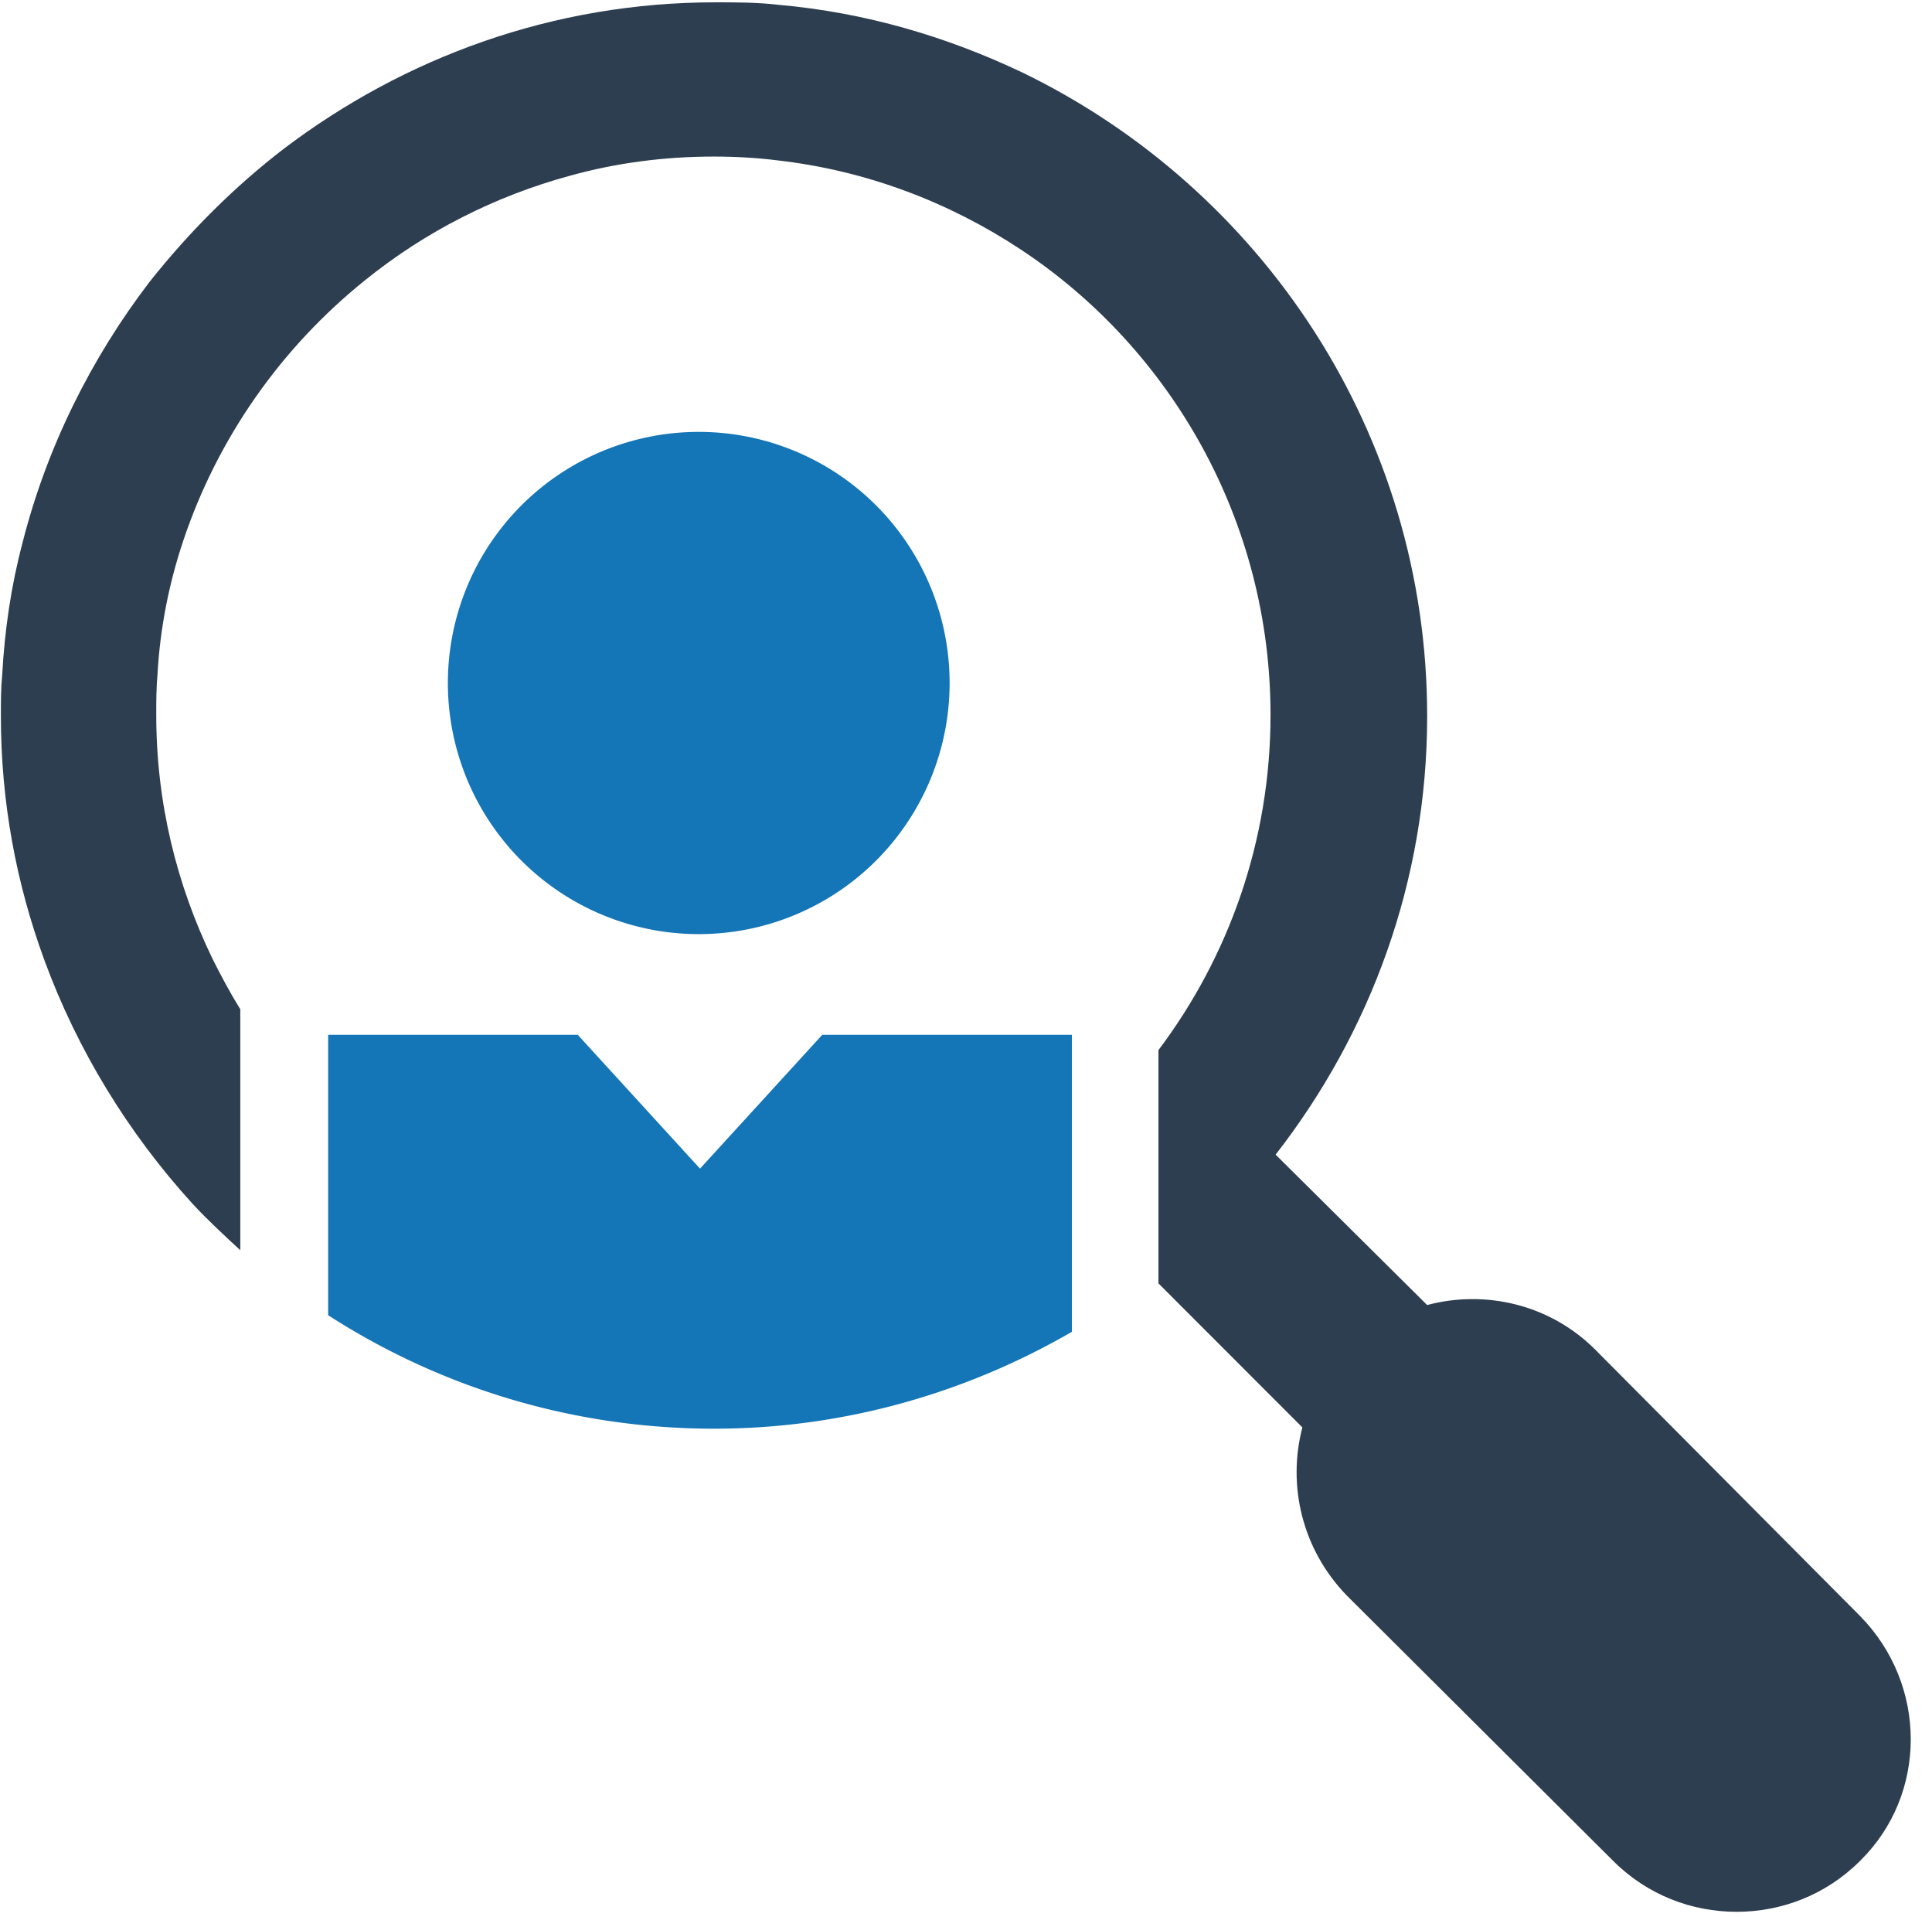
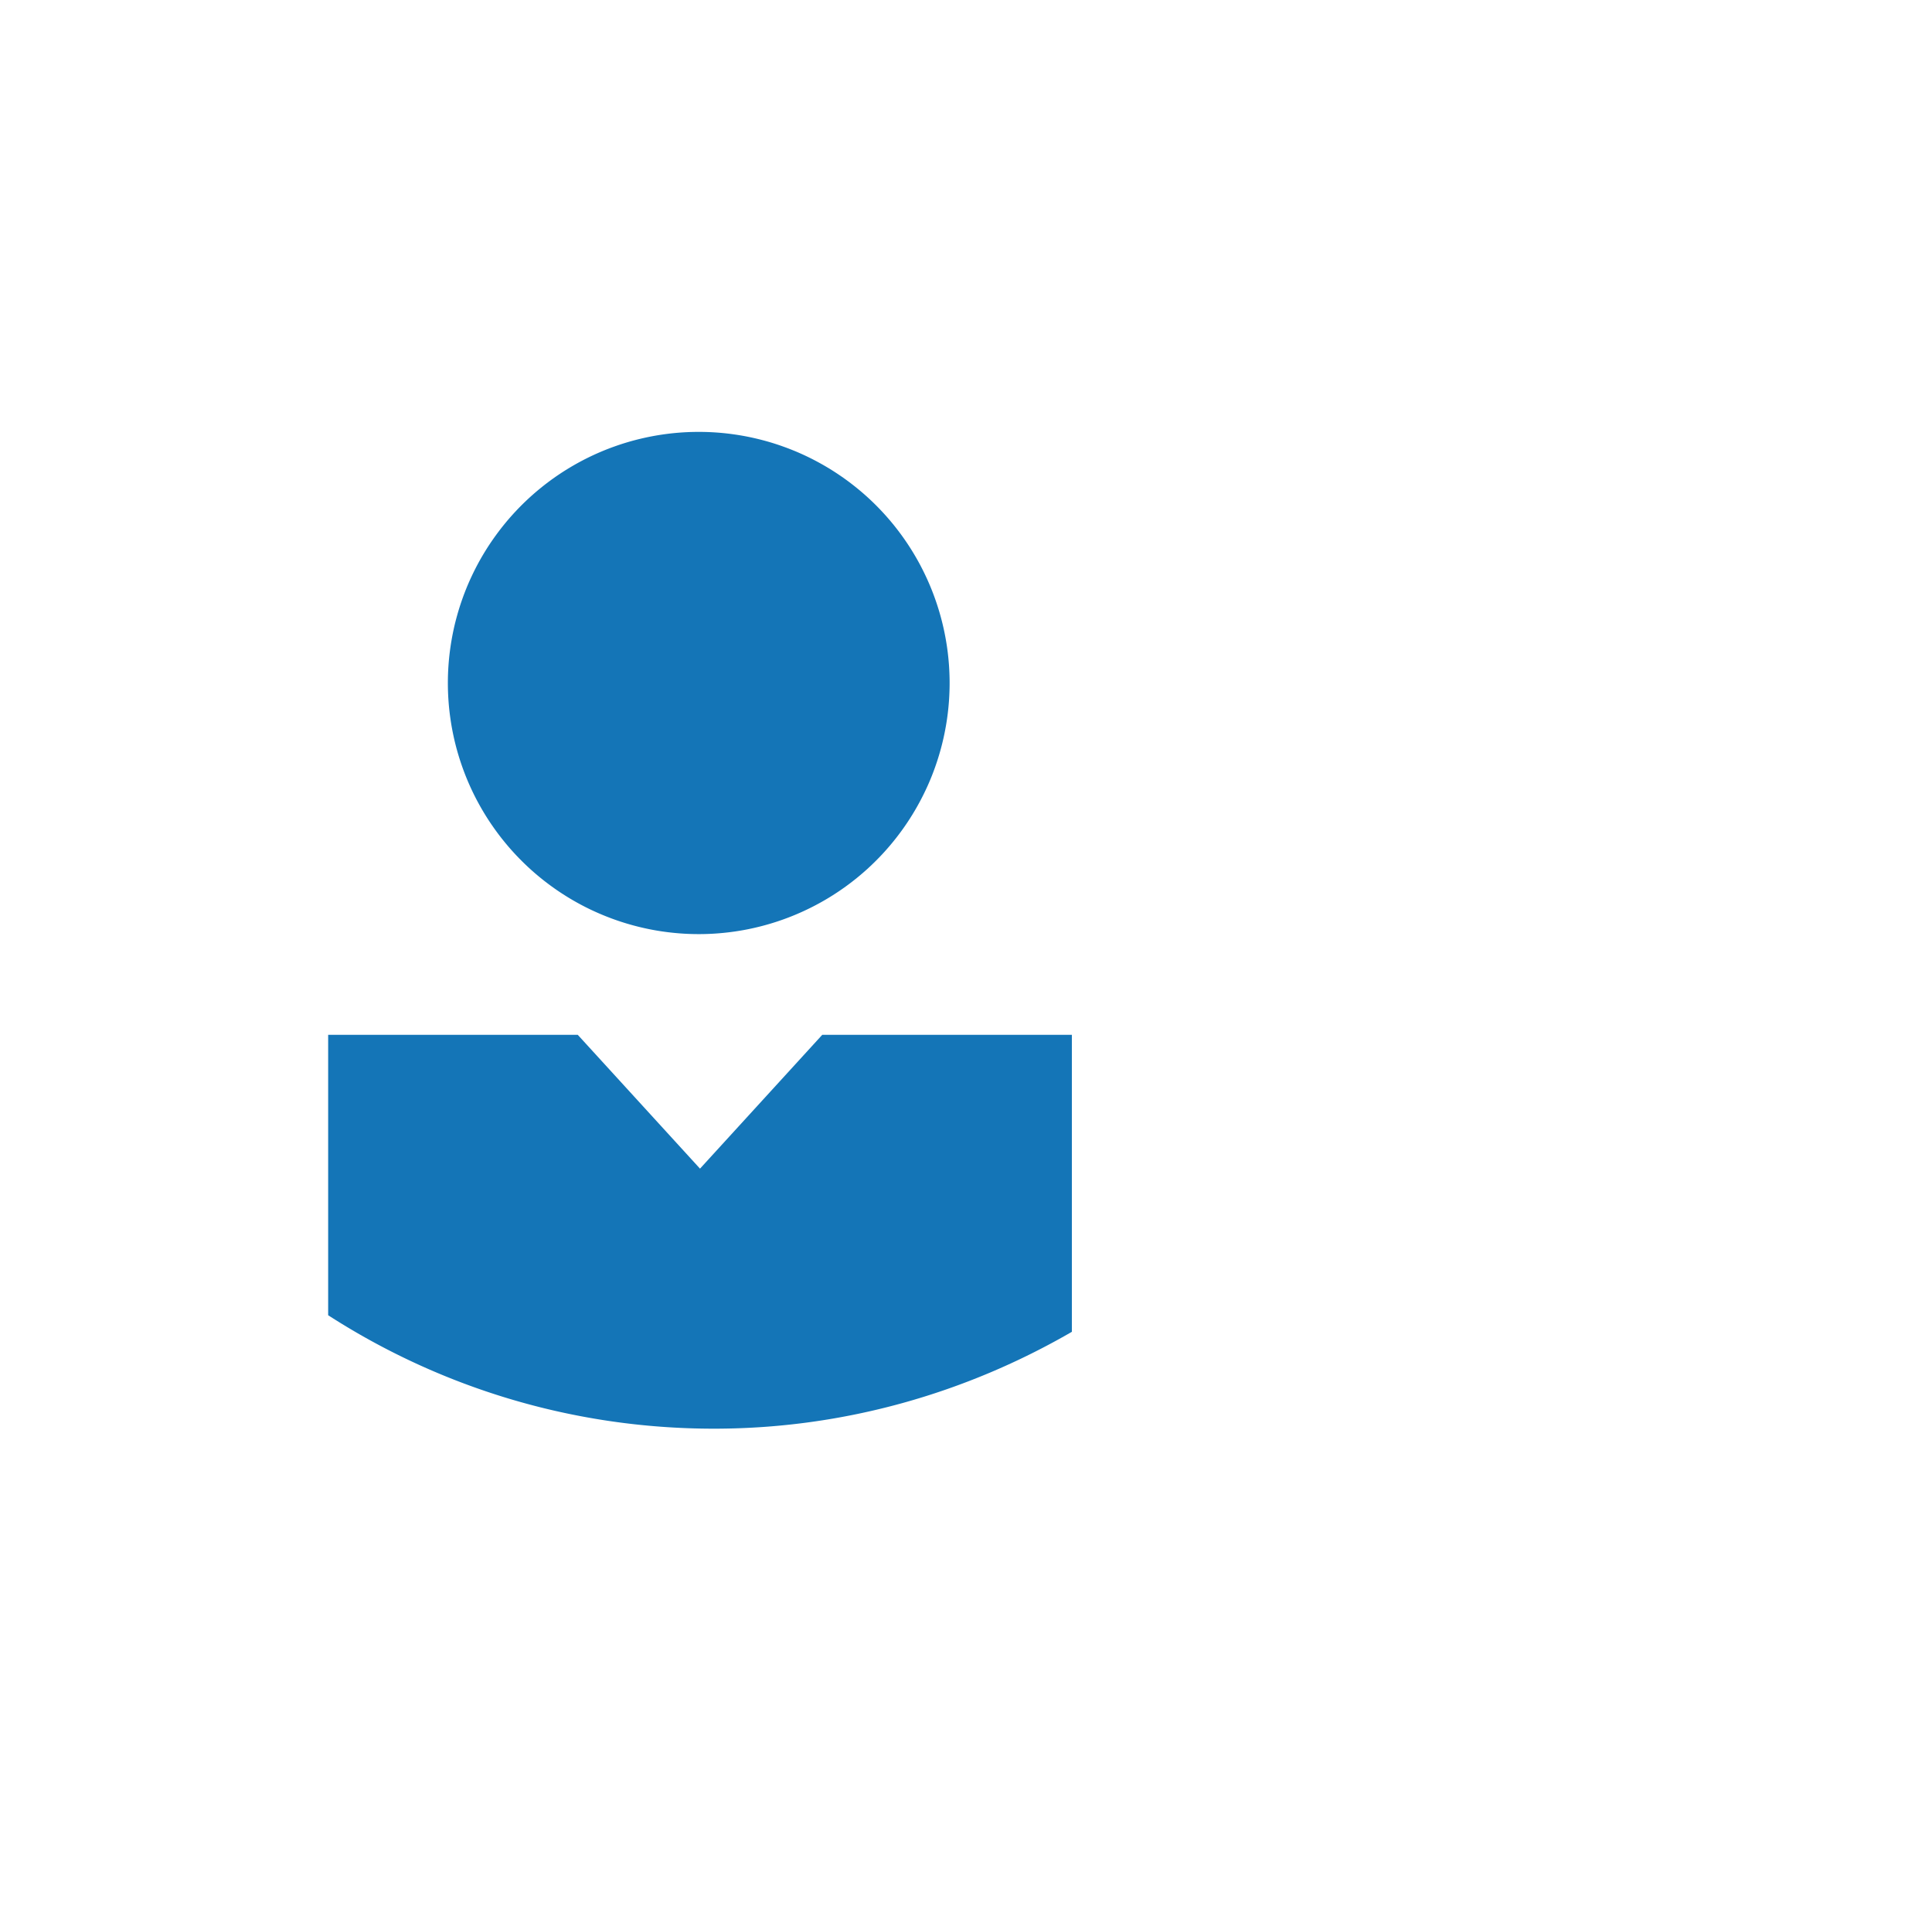
<svg xmlns="http://www.w3.org/2000/svg" width="737" height="731" version="1.0" viewBox="0 0 552.75 548.25">
  <defs>
    <clipPath id="a">
-       <path d="M.254 0H547v547H.254Zm0 0" />
-     </clipPath>
+       </clipPath>
  </defs>
  <g clip-path="url(#a)">
-     <path fill="#2d3e50" d="m532.188 462.25-75.782-76.203c-13.117-13.125-31.699-17.137-48.094-12.762l-43.355-43.02c26.961-34.64 43.356-78.027 43.356-125.425 0-80.942-47.364-150.945-115.86-184.125-21.496-10.207-44.812-17.137-69.59-19.324-6.191-.727-12.023-.727-18.215-.727-46.273 0-88.898 15.676-123.511 41.93C66.926 53.53 54.176 66.293 42.879 80.512 26.12 102.387 13.367 127.91 6.445 155.254c-3.277 12.398-5.097 24.793-5.828 37.918-.363 3.648-.363 7.656-.363 11.668 0 24.43 4.371 47.762 12.387 69.64 9.472 25.887 24.047 49.586 42.261 69.637 4.375 4.742 9.11 9.117 13.848 13.492V288.7c-2.918-4.738-5.465-9.48-8.016-14.586-10.203-21.144-16.03-44.48-16.03-69.636 0-4.012 0-7.657.362-11.668.73-13.125 3.278-25.887 7.286-37.918 9.84-29.536 28.054-55.422 52.101-74.746 17.125-13.852 37.164-24.063 58.66-29.895 13.117-3.648 26.961-5.469 41.168-5.469 6.196 0 12.39.364 18.219 1.094 25.504 2.914 49.188 12.031 69.59 25.52 42.992 28.44 71.41 77.66 71.41 133.082 0 36.093-12.023 69.273-32.063 95.89v66.723l41.172 41.2c-4.375 16.772 0 35 12.75 48.128l76.149 75.836c9.836 9.844 22.59 14.586 35.34 14.586 12.75 0 25.504-4.742 35.34-14.586 19.312-18.961 19.312-50.317 0-70.004Zm0 0" />
-   </g>
+     </g>
  <path fill="#1475b7" d="M306.664 295.992v84.953c-30.242 17.5-65.219 27.707-102.383 27.707-40.804 0-78.695-12.03-110.394-32.449v-80.21h71.41l34.976 38.28 34.977-38.28ZM271.688 195.36c0 1.175-.032 2.35-.09 3.527a66.462 66.462 0 0 1-.258 3.515 69.98 69.98 0 0 1-1.035 6.973 69.25 69.25 0 0 1-.77 3.438 68.37 68.37 0 0 1-.941 3.398 67.09 67.09 0 0 1-1.106 3.348 69.651 69.651 0 0 1-2.695 6.512 71.973 71.973 0 0 1-11.7 17.527 71.429 71.429 0 0 1-2.429 2.55 74.85 74.85 0 0 1-2.55 2.434 74.553 74.553 0 0 1-2.669 2.3 73.666 73.666 0 0 1-2.777 2.169 69.67 69.67 0 0 1-2.883 2.031 73.515 73.515 0 0 1-2.976 1.887 71.865 71.865 0 0 1-9.43 4.75 67.167 67.167 0 0 1-3.29 1.27 66.949 66.949 0 0 1-3.343 1.105 69.42 69.42 0 0 1-3.394.941 75.143 75.143 0 0 1-3.438.774 73.64 73.64 0 0 1-3.473.601 69.98 69.98 0 0 1-3.496.43 70.403 70.403 0 0 1-7.035.348 70.428 70.428 0 0 1-7.035-.348 70.549 70.549 0 0 1-6.965-1.031 72.888 72.888 0 0 1-6.836-1.715 68.304 68.304 0 0 1-3.344-1.106 74.033 74.033 0 0 1-6.508-2.695 71.721 71.721 0 0 1-6.21-3.324c-1.008-.606-2-1.235-2.977-1.887a67.012 67.012 0 0 1-2.879-2.031 71.278 71.278 0 0 1-5.445-4.469 68.208 68.208 0 0 1-2.55-2.434 68.105 68.105 0 0 1-2.43-2.55 67.937 67.937 0 0 1-2.301-2.672 67.861 67.861 0 0 1-2.168-2.778 78.043 78.043 0 0 1-2.032-2.882 71.973 71.973 0 0 1-6.633-12.418 71.324 71.324 0 0 1-1.265-3.29 71.376 71.376 0 0 1-2.047-6.745 73.969 73.969 0 0 1-.77-3.438 70.261 70.261 0 0 1-.6-3.477 74.91 74.91 0 0 1-.435-3.496 75.954 75.954 0 0 1-.257-3.515 70.856 70.856 0 0 1-.086-3.528c0-1.175.027-2.347.086-3.523.058-1.172.144-2.344.257-3.516.118-1.168.262-2.336.434-3.5a72.857 72.857 0 0 1 1.371-6.91c.29-1.14.602-2.273.942-3.398.34-1.125.71-2.242 1.105-3.348a69.642 69.642 0 0 1 2.695-6.512 79.133 79.133 0 0 1 1.582-3.152 73.43 73.43 0 0 1 3.621-6.043 78.043 78.043 0 0 1 2.032-2.883 70.767 70.767 0 0 1 4.468-5.449 71.378 71.378 0 0 1 7.649-7.285 70.575 70.575 0 0 1 5.656-4.2 65.808 65.808 0 0 1 2.977-1.886 71.721 71.721 0 0 1 9.434-4.754 68.886 68.886 0 0 1 3.284-1.266 72.815 72.815 0 0 1 3.344-1.109 72.852 72.852 0 0 1 10.305-2.313 75.567 75.567 0 0 1 3.496-.433c1.168-.113 2.34-.2 3.516-.258a70.428 70.428 0 0 1 3.52-.086 70.7 70.7 0 0 1 3.523.086c1.171.059 2.343.145 3.511.258a74.91 74.91 0 0 1 3.496.433c1.164.172 2.32.372 3.473.602a74.005 74.005 0 0 1 6.832 1.711 69.99 69.99 0 0 1 3.344 1.11c1.105.394 2.203.816 3.289 1.265a71.865 71.865 0 0 1 9.43 4.754c1.007.601 2 1.23 2.976 1.887a73.524 73.524 0 0 1 2.883 2.027 78.045 78.045 0 0 1 2.777 2.172 70.782 70.782 0 0 1 5.22 4.73c.827.832 1.64 1.684 2.429 2.555a74.64 74.64 0 0 1 2.3 2.668c.747.91 1.465 1.836 2.168 2.781.7.946 1.375 1.906 2.028 2.883a69.364 69.364 0 0 1 1.883 2.977 69.832 69.832 0 0 1 3.32 6.219 69.651 69.651 0 0 1 2.695 6.511 67.09 67.09 0 0 1 1.106 3.348 68.37 68.37 0 0 1 .941 3.398c.285 1.137.543 2.285.77 3.438a70.138 70.138 0 0 1 1.035 6.972c.117 1.172.203 2.344.258 3.516.058 1.176.09 2.348.09 3.523Zm0 0" />
</svg>